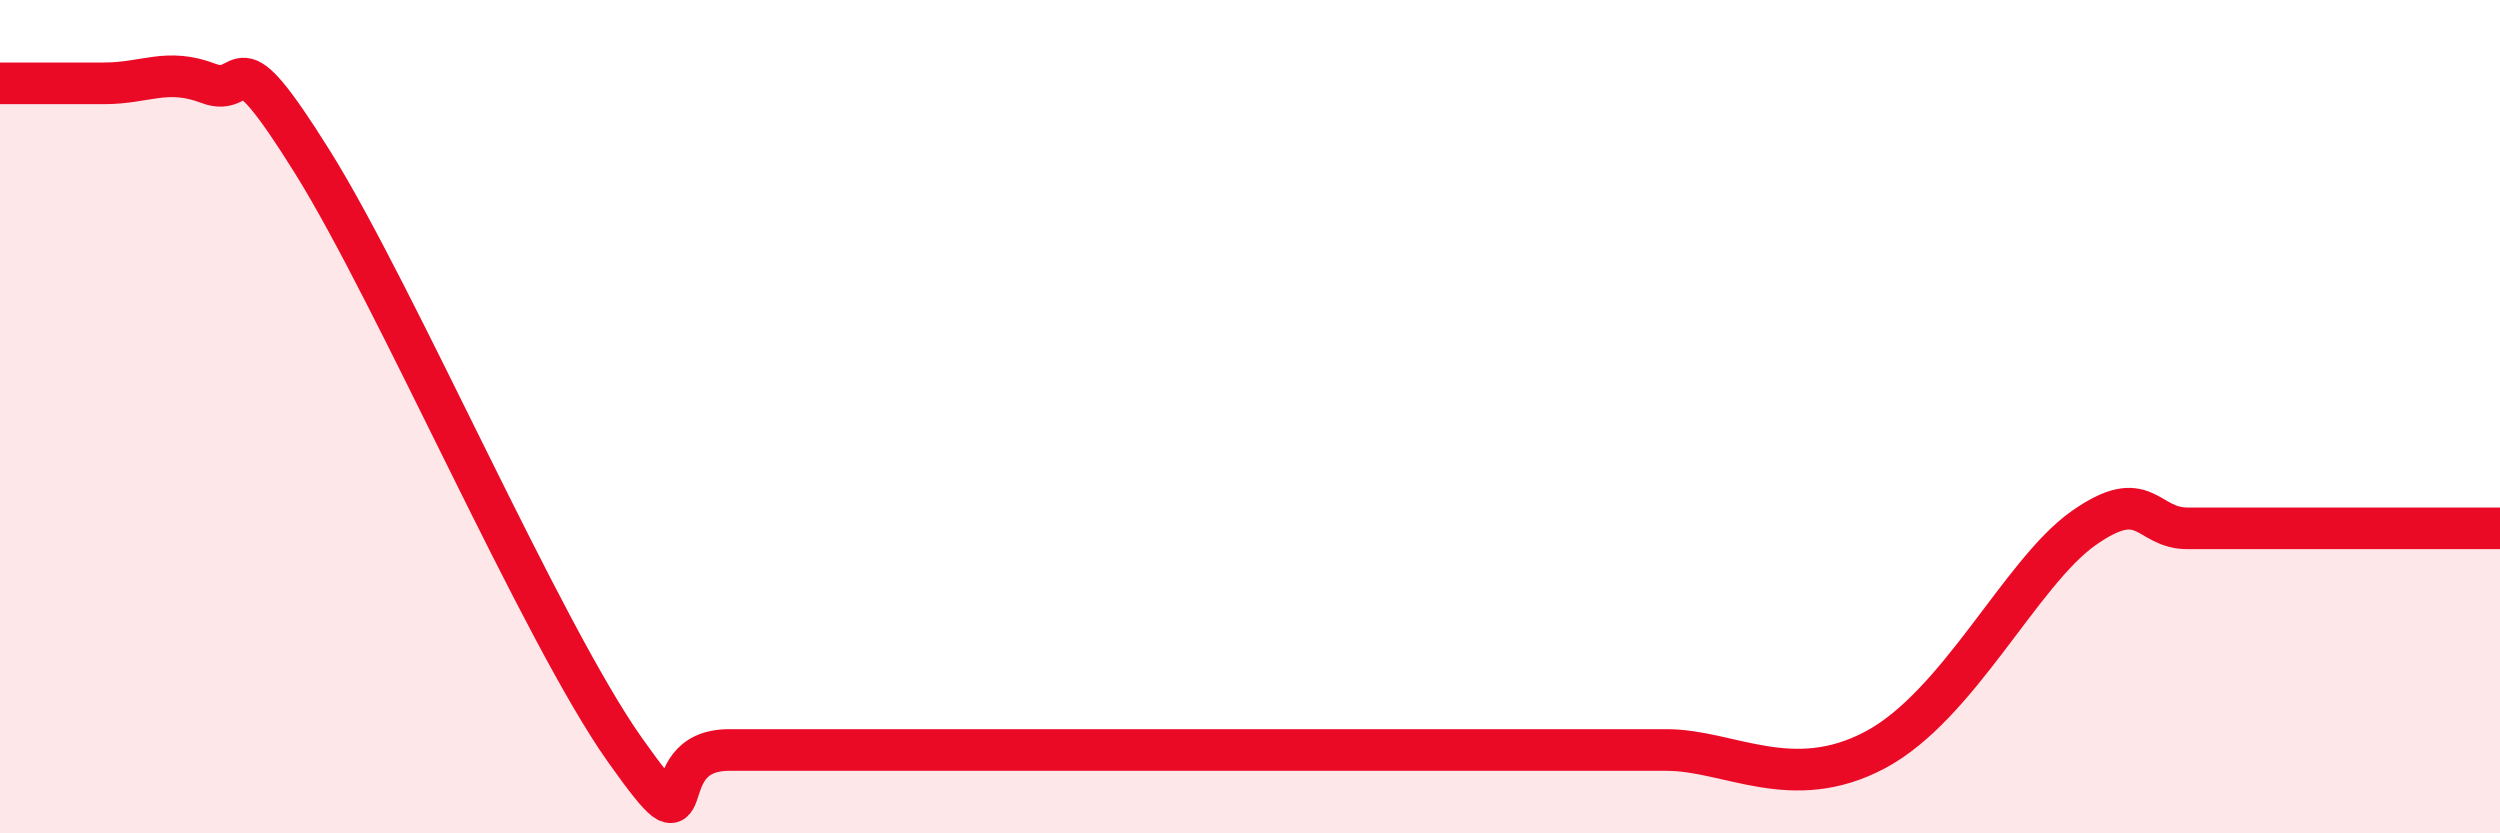
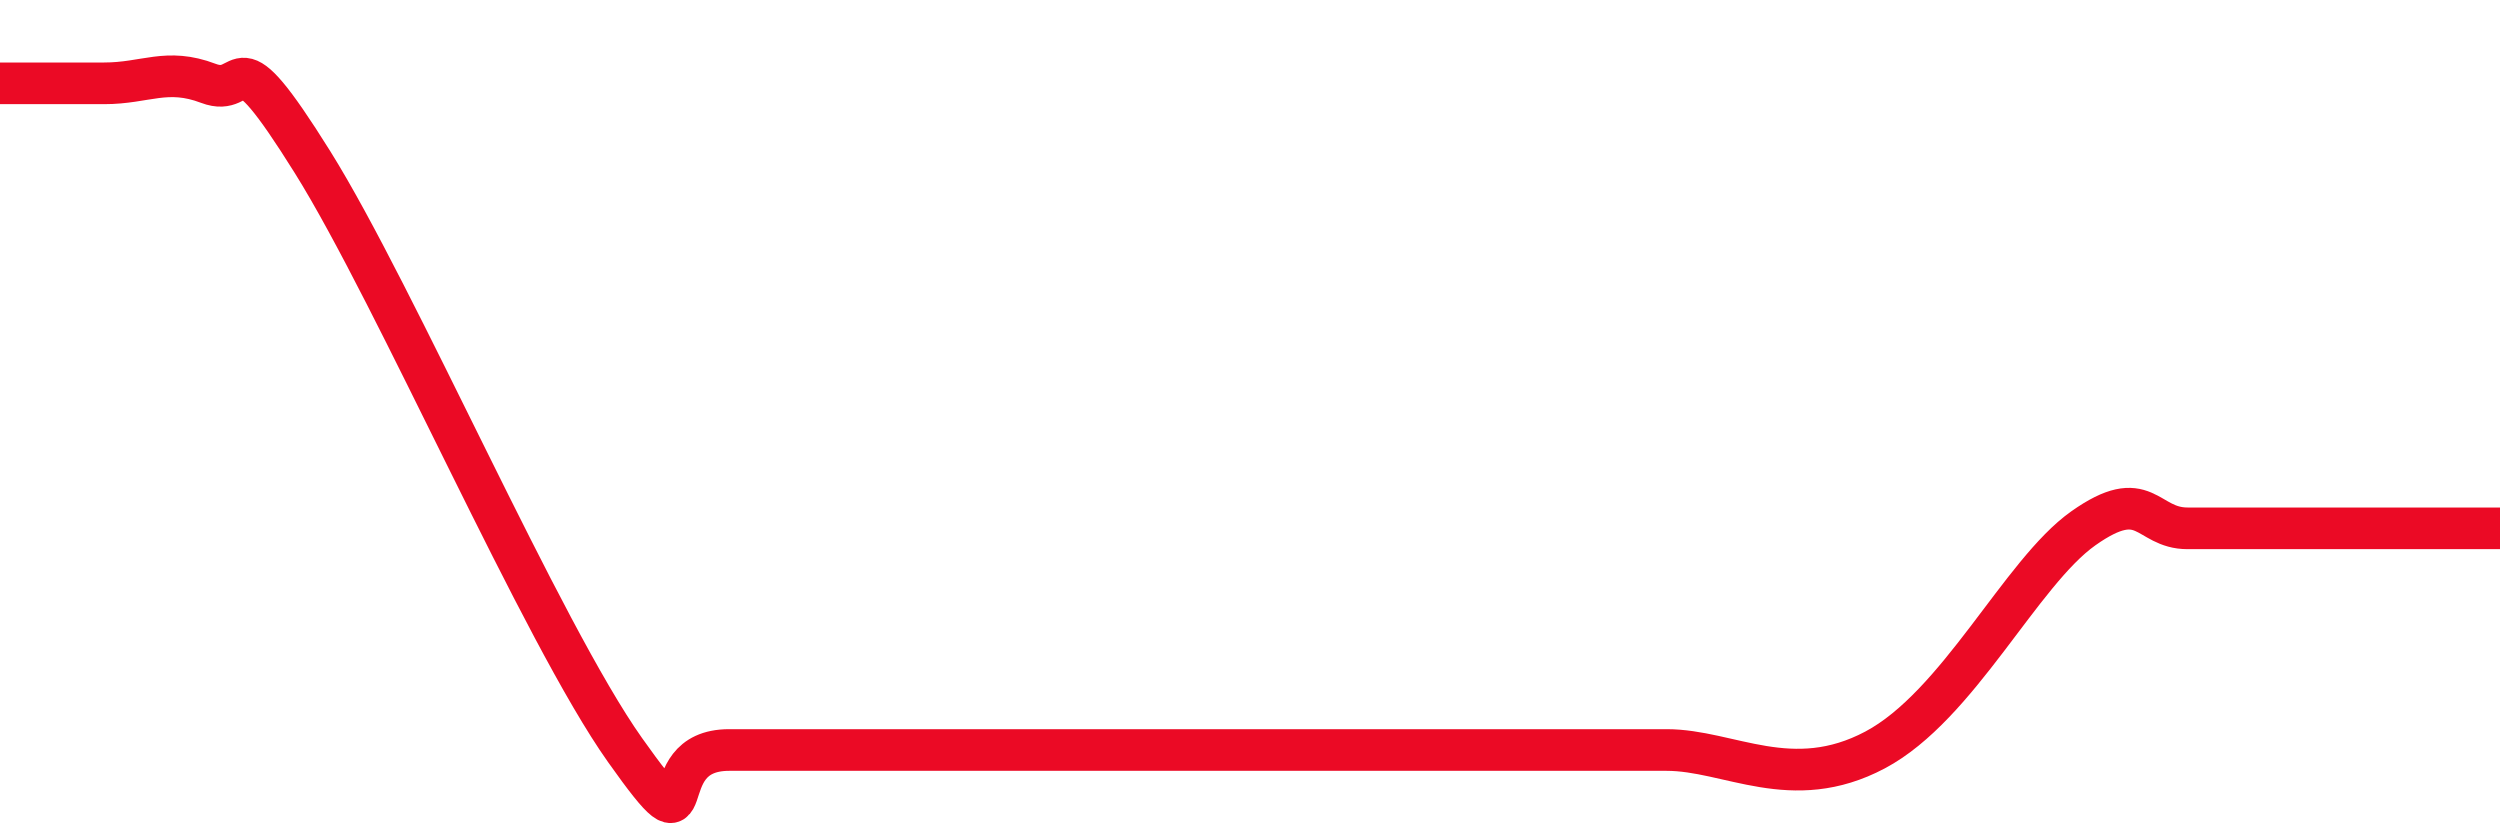
<svg xmlns="http://www.w3.org/2000/svg" width="60" height="20" viewBox="0 0 60 20">
-   <path d="M 0,2 C 0.5,2 1.5,2 2.5,2 C 3.5,2 4,1.62 5,2 C 6,2.38 5.5,0.69 7.5,3.89 C 9.5,7.09 13,15.18 15,18 C 17,20.82 15.5,18 17.5,18 C 19.5,18 23,18 25,18 C 27,18 26.5,18 27.5,18 C 28.5,18 29,18 30,18 C 31,18 31.5,18 32.5,18 C 33.5,18 34,18 35,18 C 36,18 36.5,18 37.5,18 C 38.5,18 38.5,18 40,18 C 41.5,18 43,19.06 45,18 C 47,16.94 48.5,13.74 50,12.68 C 51.5,11.62 51.5,12.68 52.5,12.68 C 53.5,12.68 53.5,12.68 55,12.68 C 56.5,12.68 59,12.68 60,12.68L60 20L0 20Z" fill="#EB0A25" opacity="0.1" stroke-linecap="round" stroke-linejoin="round" />
-   <path d="M 0,2 C 0.5,2 1.5,2 2.5,2 C 3.5,2 4,1.62 5,2 C 6,2.38 5.5,0.69 7.5,3.89 C 9.5,7.09 13,15.18 15,18 C 17,20.82 15.5,18 17.5,18 C 19.5,18 23,18 25,18 C 27,18 26.5,18 27.5,18 C 28.5,18 29,18 30,18 C 31,18 31.5,18 32.5,18 C 33.5,18 34,18 35,18 C 36,18 36.5,18 37.5,18 C 38.5,18 38.5,18 40,18 C 41.5,18 43,19.06 45,18 C 47,16.94 48.5,13.74 50,12.68 C 51.5,11.62 51.5,12.68 52.5,12.68 C 53.5,12.68 53.5,12.68 55,12.68 C 56.5,12.68 59,12.68 60,12.68" stroke="#EB0A25" stroke-width="1" fill="none" stroke-linecap="round" stroke-linejoin="round" />
+   <path d="M 0,2 C 0.5,2 1.5,2 2.5,2 C 3.5,2 4,1.62 5,2 C 6,2.38 5.5,0.69 7.5,3.89 C 9.5,7.09 13,15.18 15,18 C 17,20.82 15.5,18 17.5,18 C 19.5,18 23,18 25,18 C 27,18 26.5,18 27.5,18 C 28.5,18 29,18 30,18 C 31,18 31.5,18 32.5,18 C 33.5,18 34,18 35,18 C 36,18 36.5,18 37.5,18 C 38.5,18 38.5,18 40,18 C 41.5,18 43,19.06 45,18 C 47,16.94 48.5,13.74 50,12.68 C 51.5,11.62 51.5,12.68 52.5,12.68 C 56.5,12.68 59,12.68 60,12.68" stroke="#EB0A25" stroke-width="1" fill="none" stroke-linecap="round" stroke-linejoin="round" />
</svg>